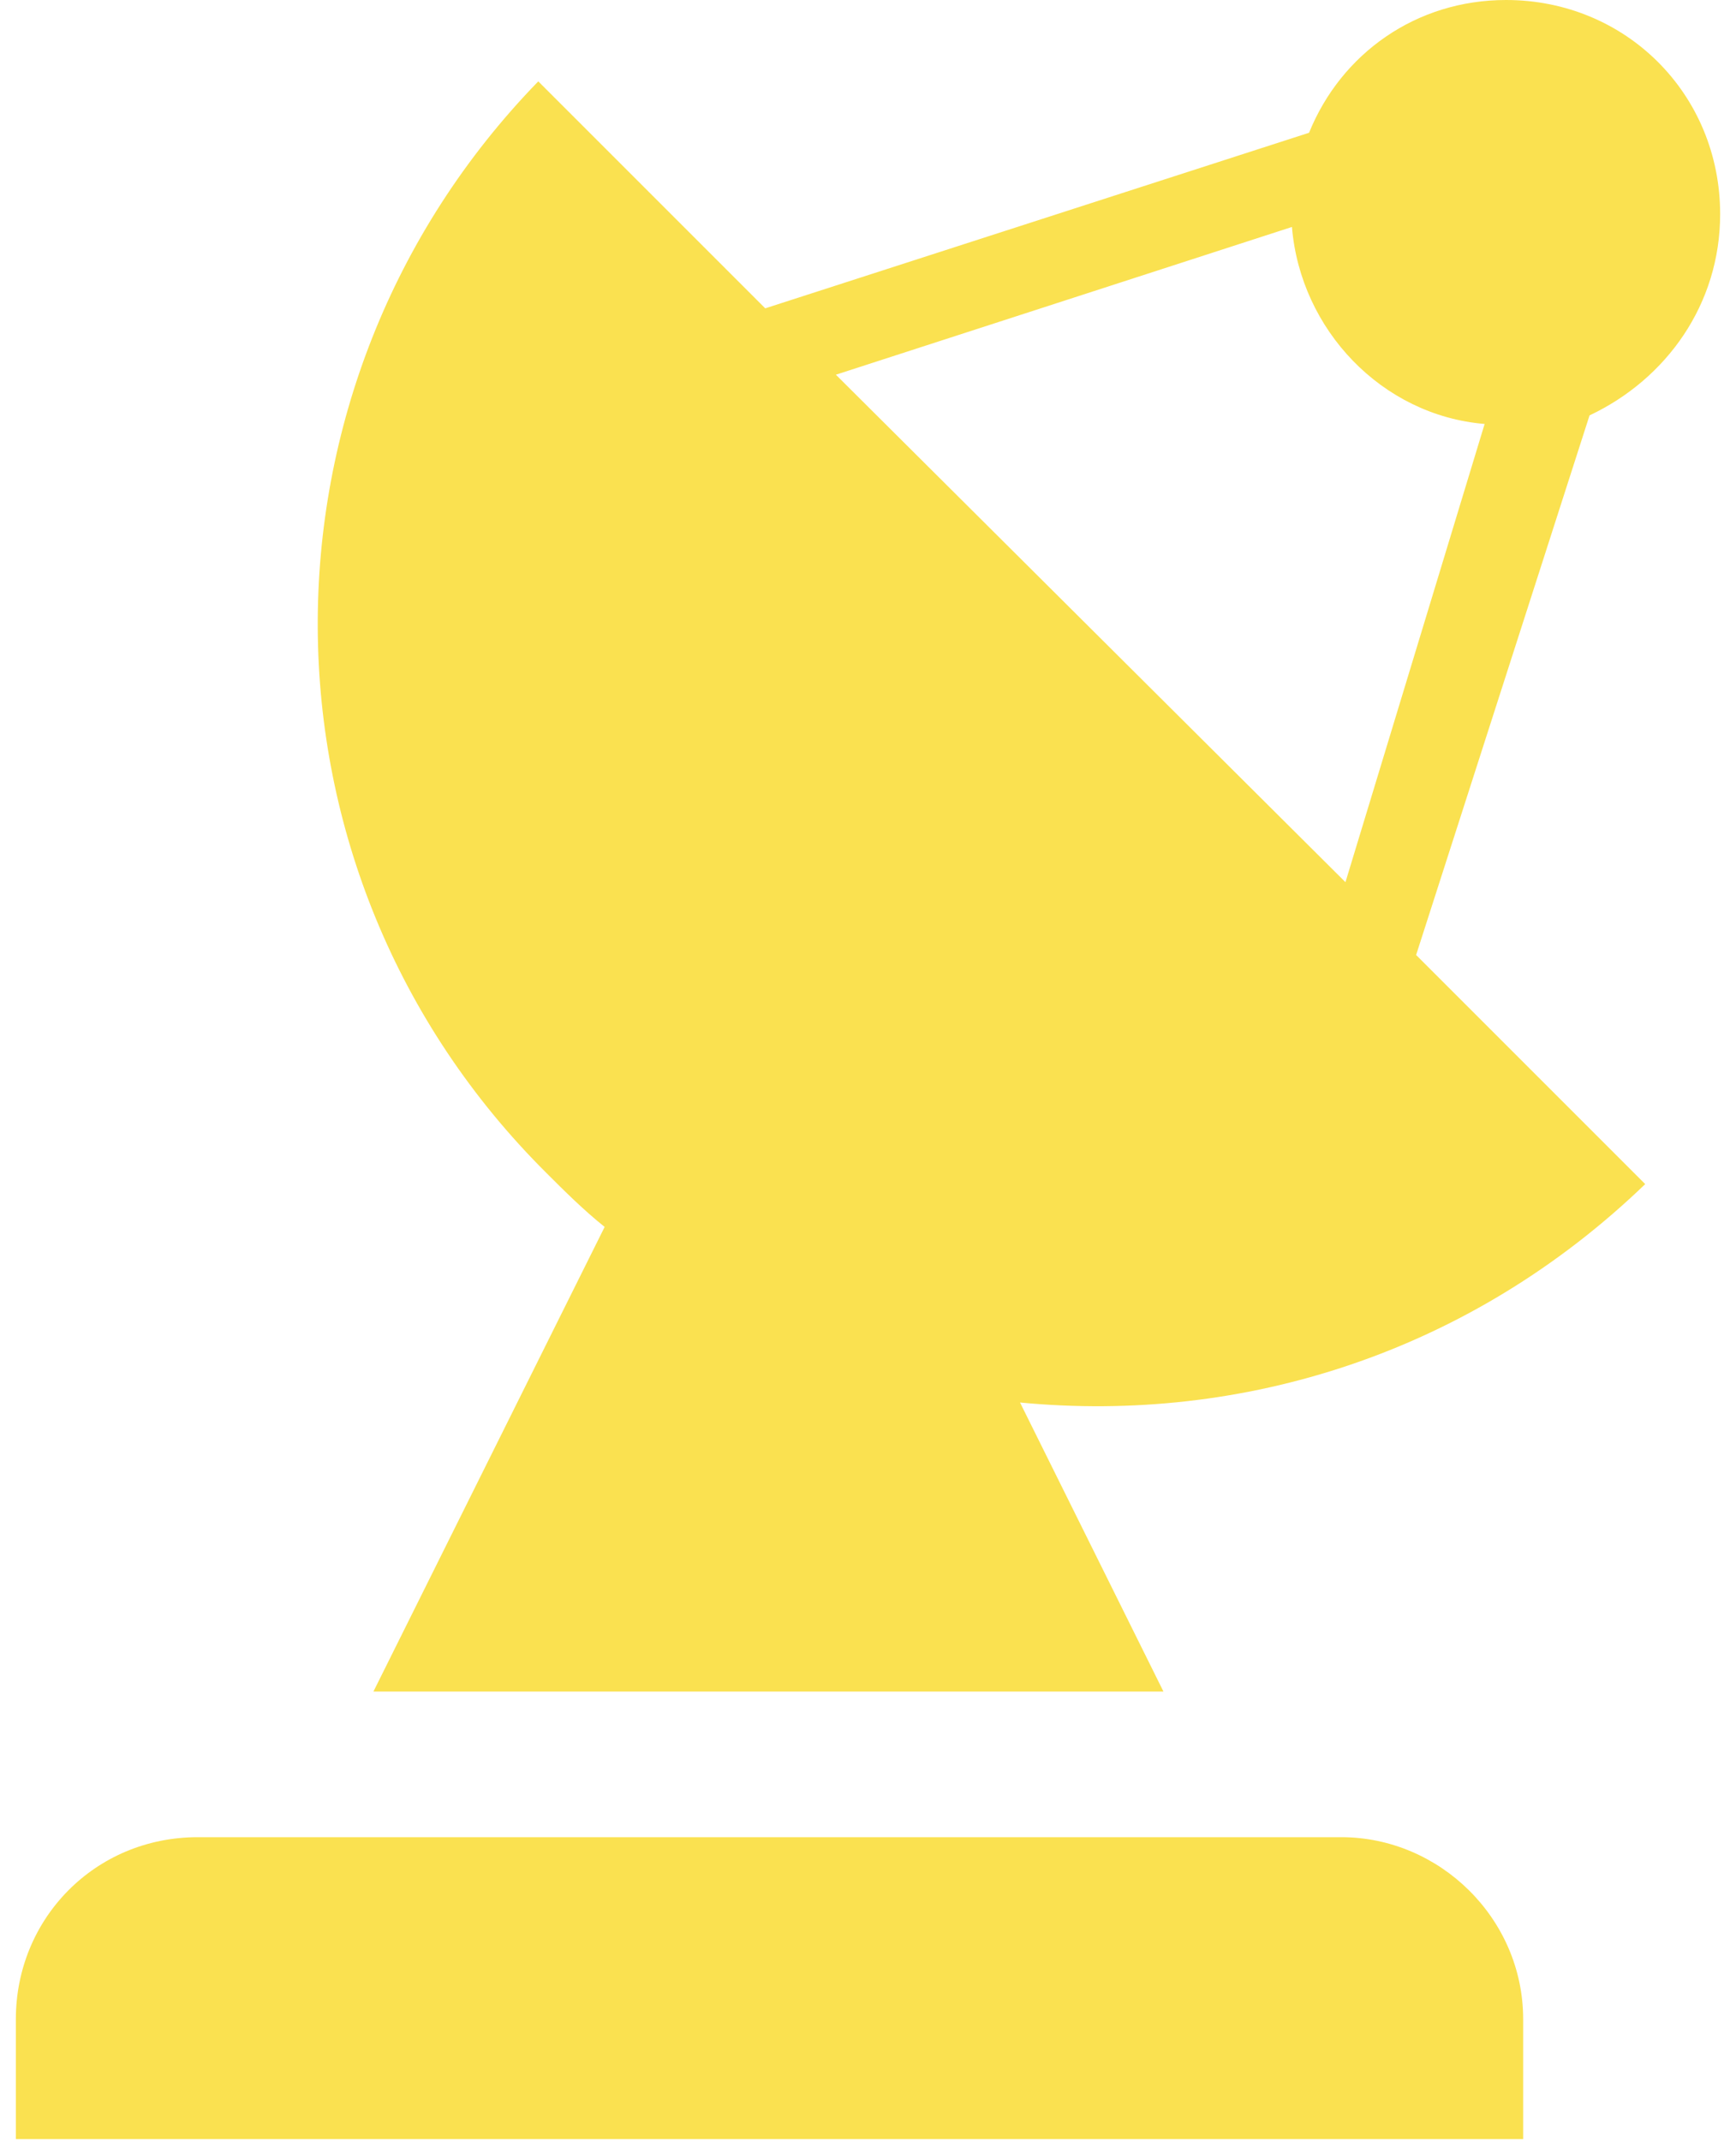
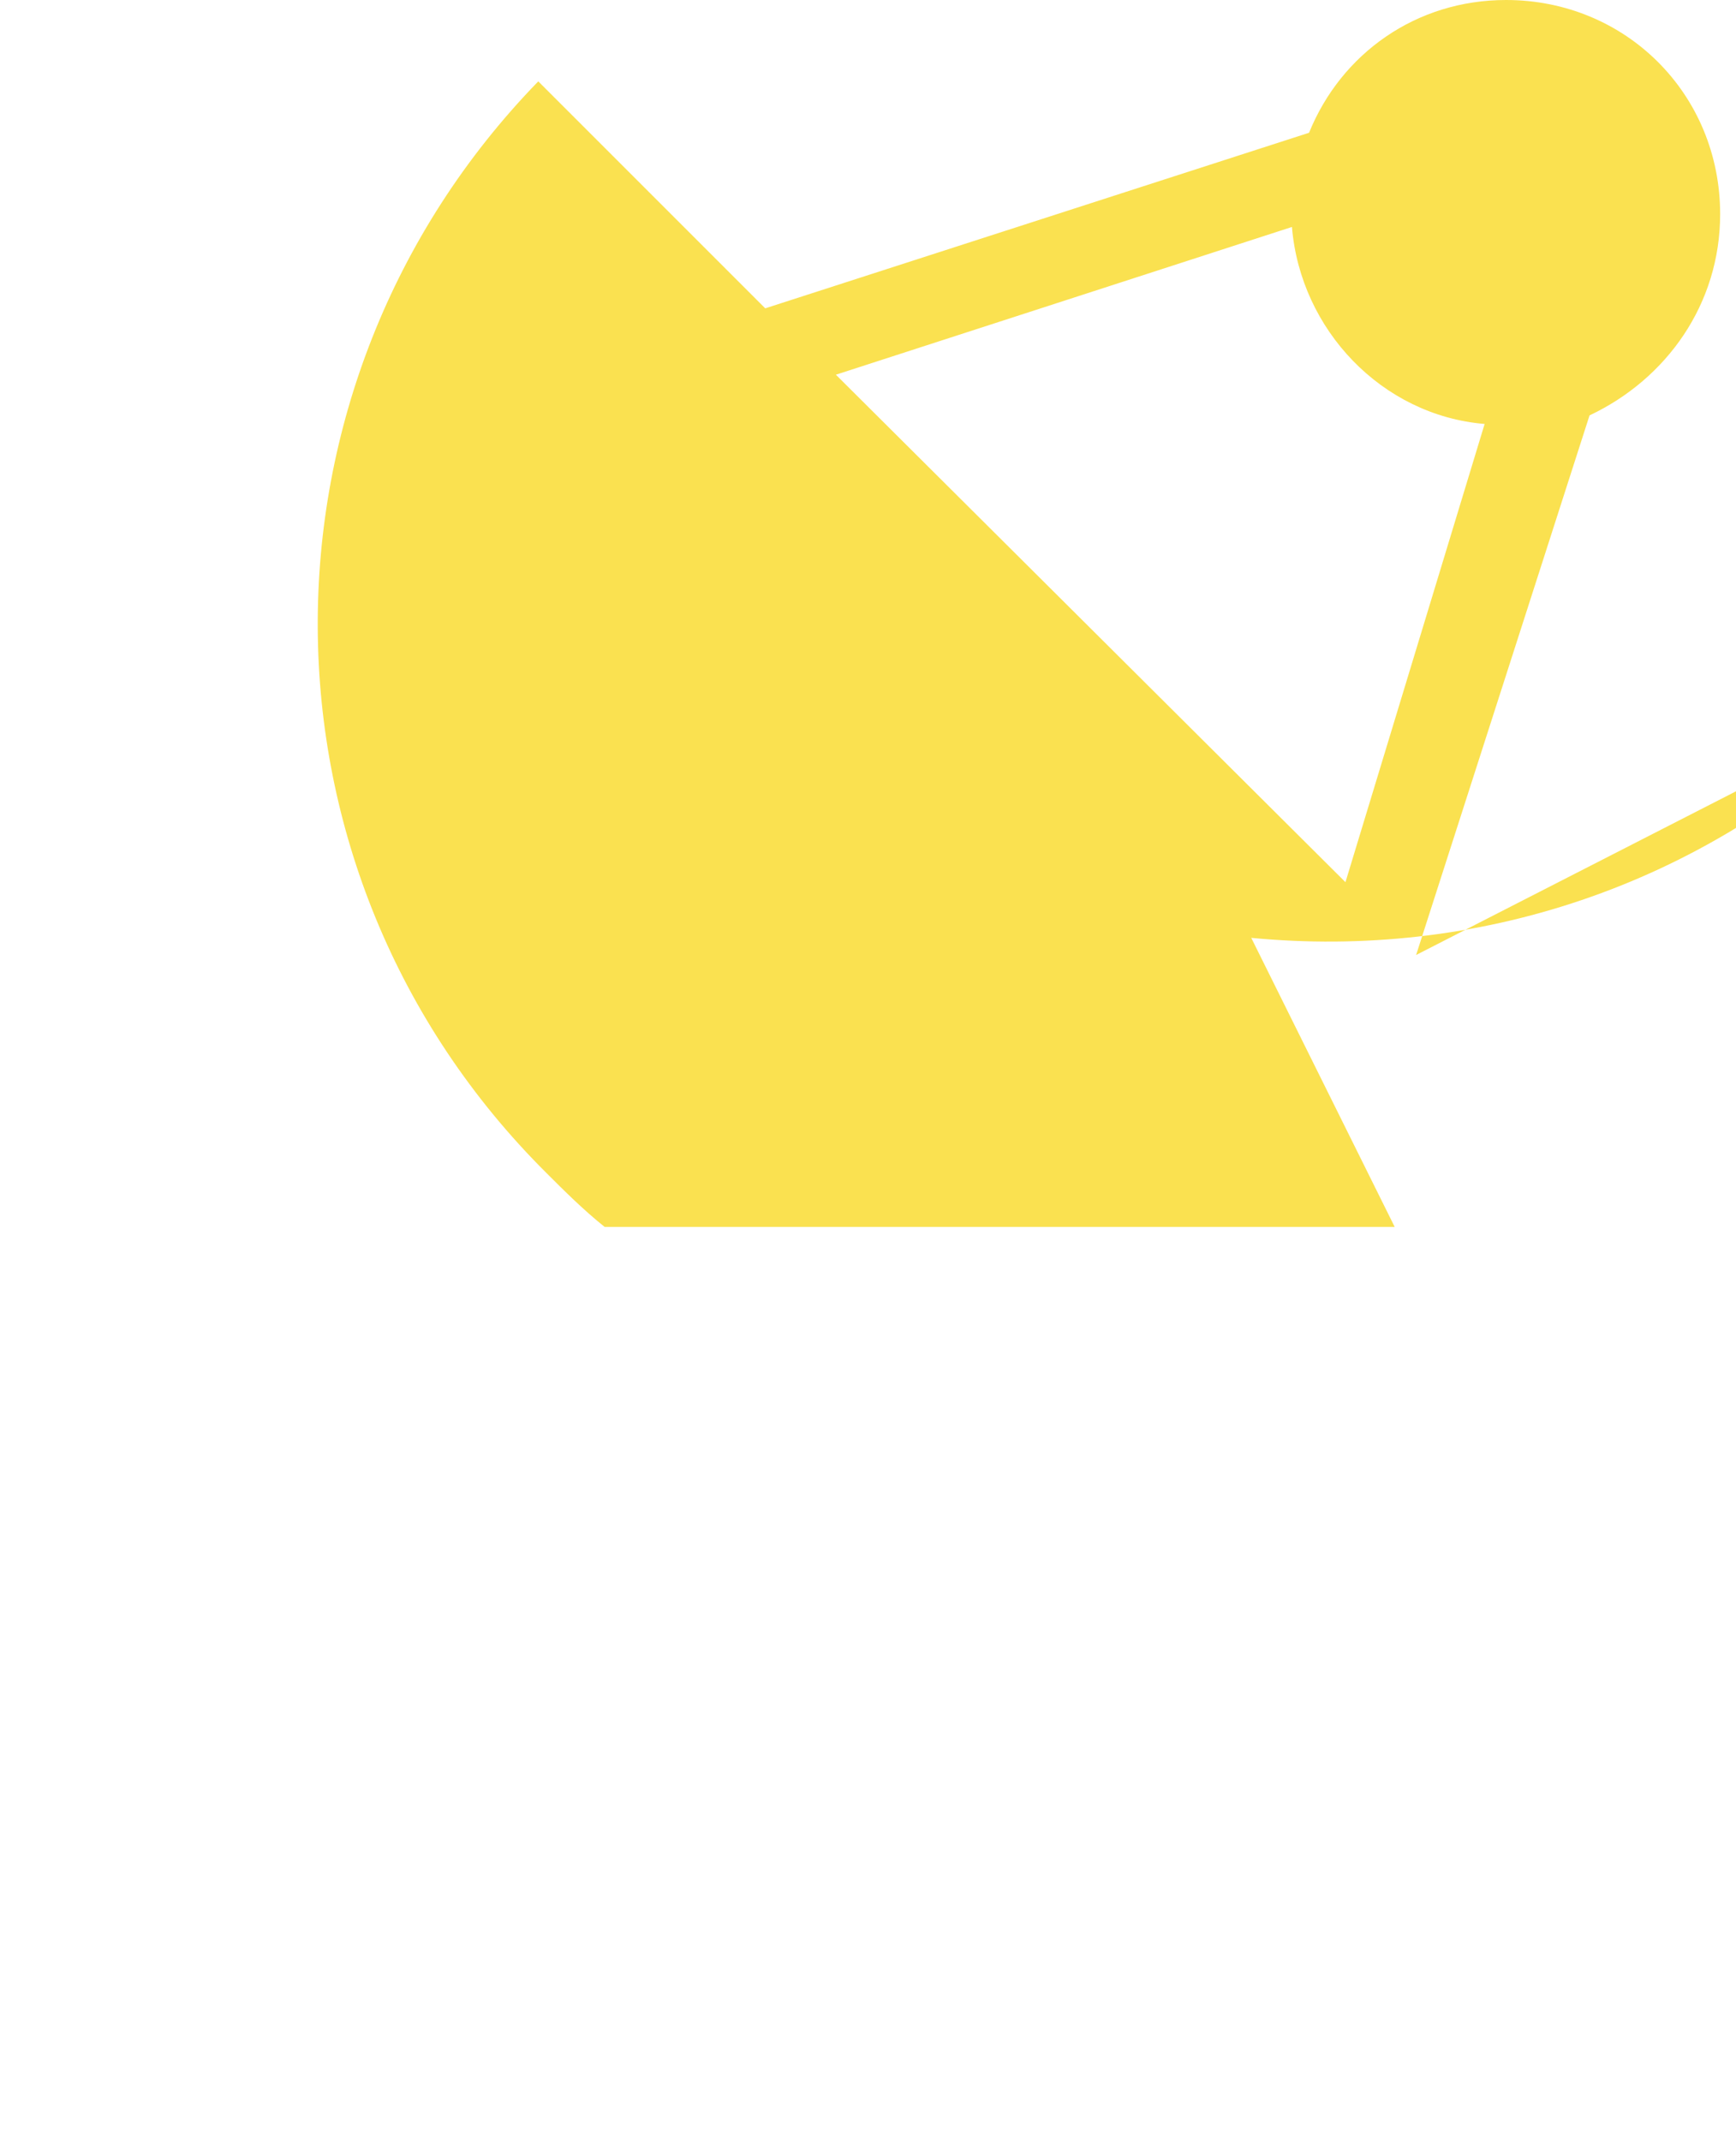
<svg xmlns="http://www.w3.org/2000/svg" version="1.1" id="Layer_1" x="0px" y="0px" viewBox="0 0 79.6 100" style="enable-background:new 0 0 79.6 100;" xml:space="preserve" width="30" height="37">
  <g>
-     <path fill="#fae150" d="M61.9,85.8H8.5c-4.8,0-8.5,3.8-8.5,8.5v5.6h70.4v-5.6C70.4,89.6,66.5,85.8,61.9,85.8z" />
-     <path fill="#fae150" d="M79.6,10c0-5.6-4.4-10-10-10c-4.2,0-7.7,2.5-9.2,6.2L35,14.4L24.4,3.8c-13.8,14.2-13.8,36.9,0.4,51   c0.8,0.8,1.7,1.7,2.7,2.5L16.7,79h36.9l-6.7-13.5c10.4,1,21-2.3,29.2-10.2L65.4,44.6l8.1-25.2C77.1,17.7,79.6,14.2,79.6,10z    M62.1,41.2L38.3,17.5l21.3-6.9c0.4,4.8,4.2,8.8,9,9.2L62.1,41.2z" />
+     <path fill="#fae150" d="M79.6,10c0-5.6-4.4-10-10-10c-4.2,0-7.7,2.5-9.2,6.2L35,14.4L24.4,3.8c-13.8,14.2-13.8,36.9,0.4,51   c0.8,0.8,1.7,1.7,2.7,2.5h36.9l-6.7-13.5c10.4,1,21-2.3,29.2-10.2L65.4,44.6l8.1-25.2C77.1,17.7,79.6,14.2,79.6,10z    M62.1,41.2L38.3,17.5l21.3-6.9c0.4,4.8,4.2,8.8,9,9.2L62.1,41.2z" />
  </g>
</svg>